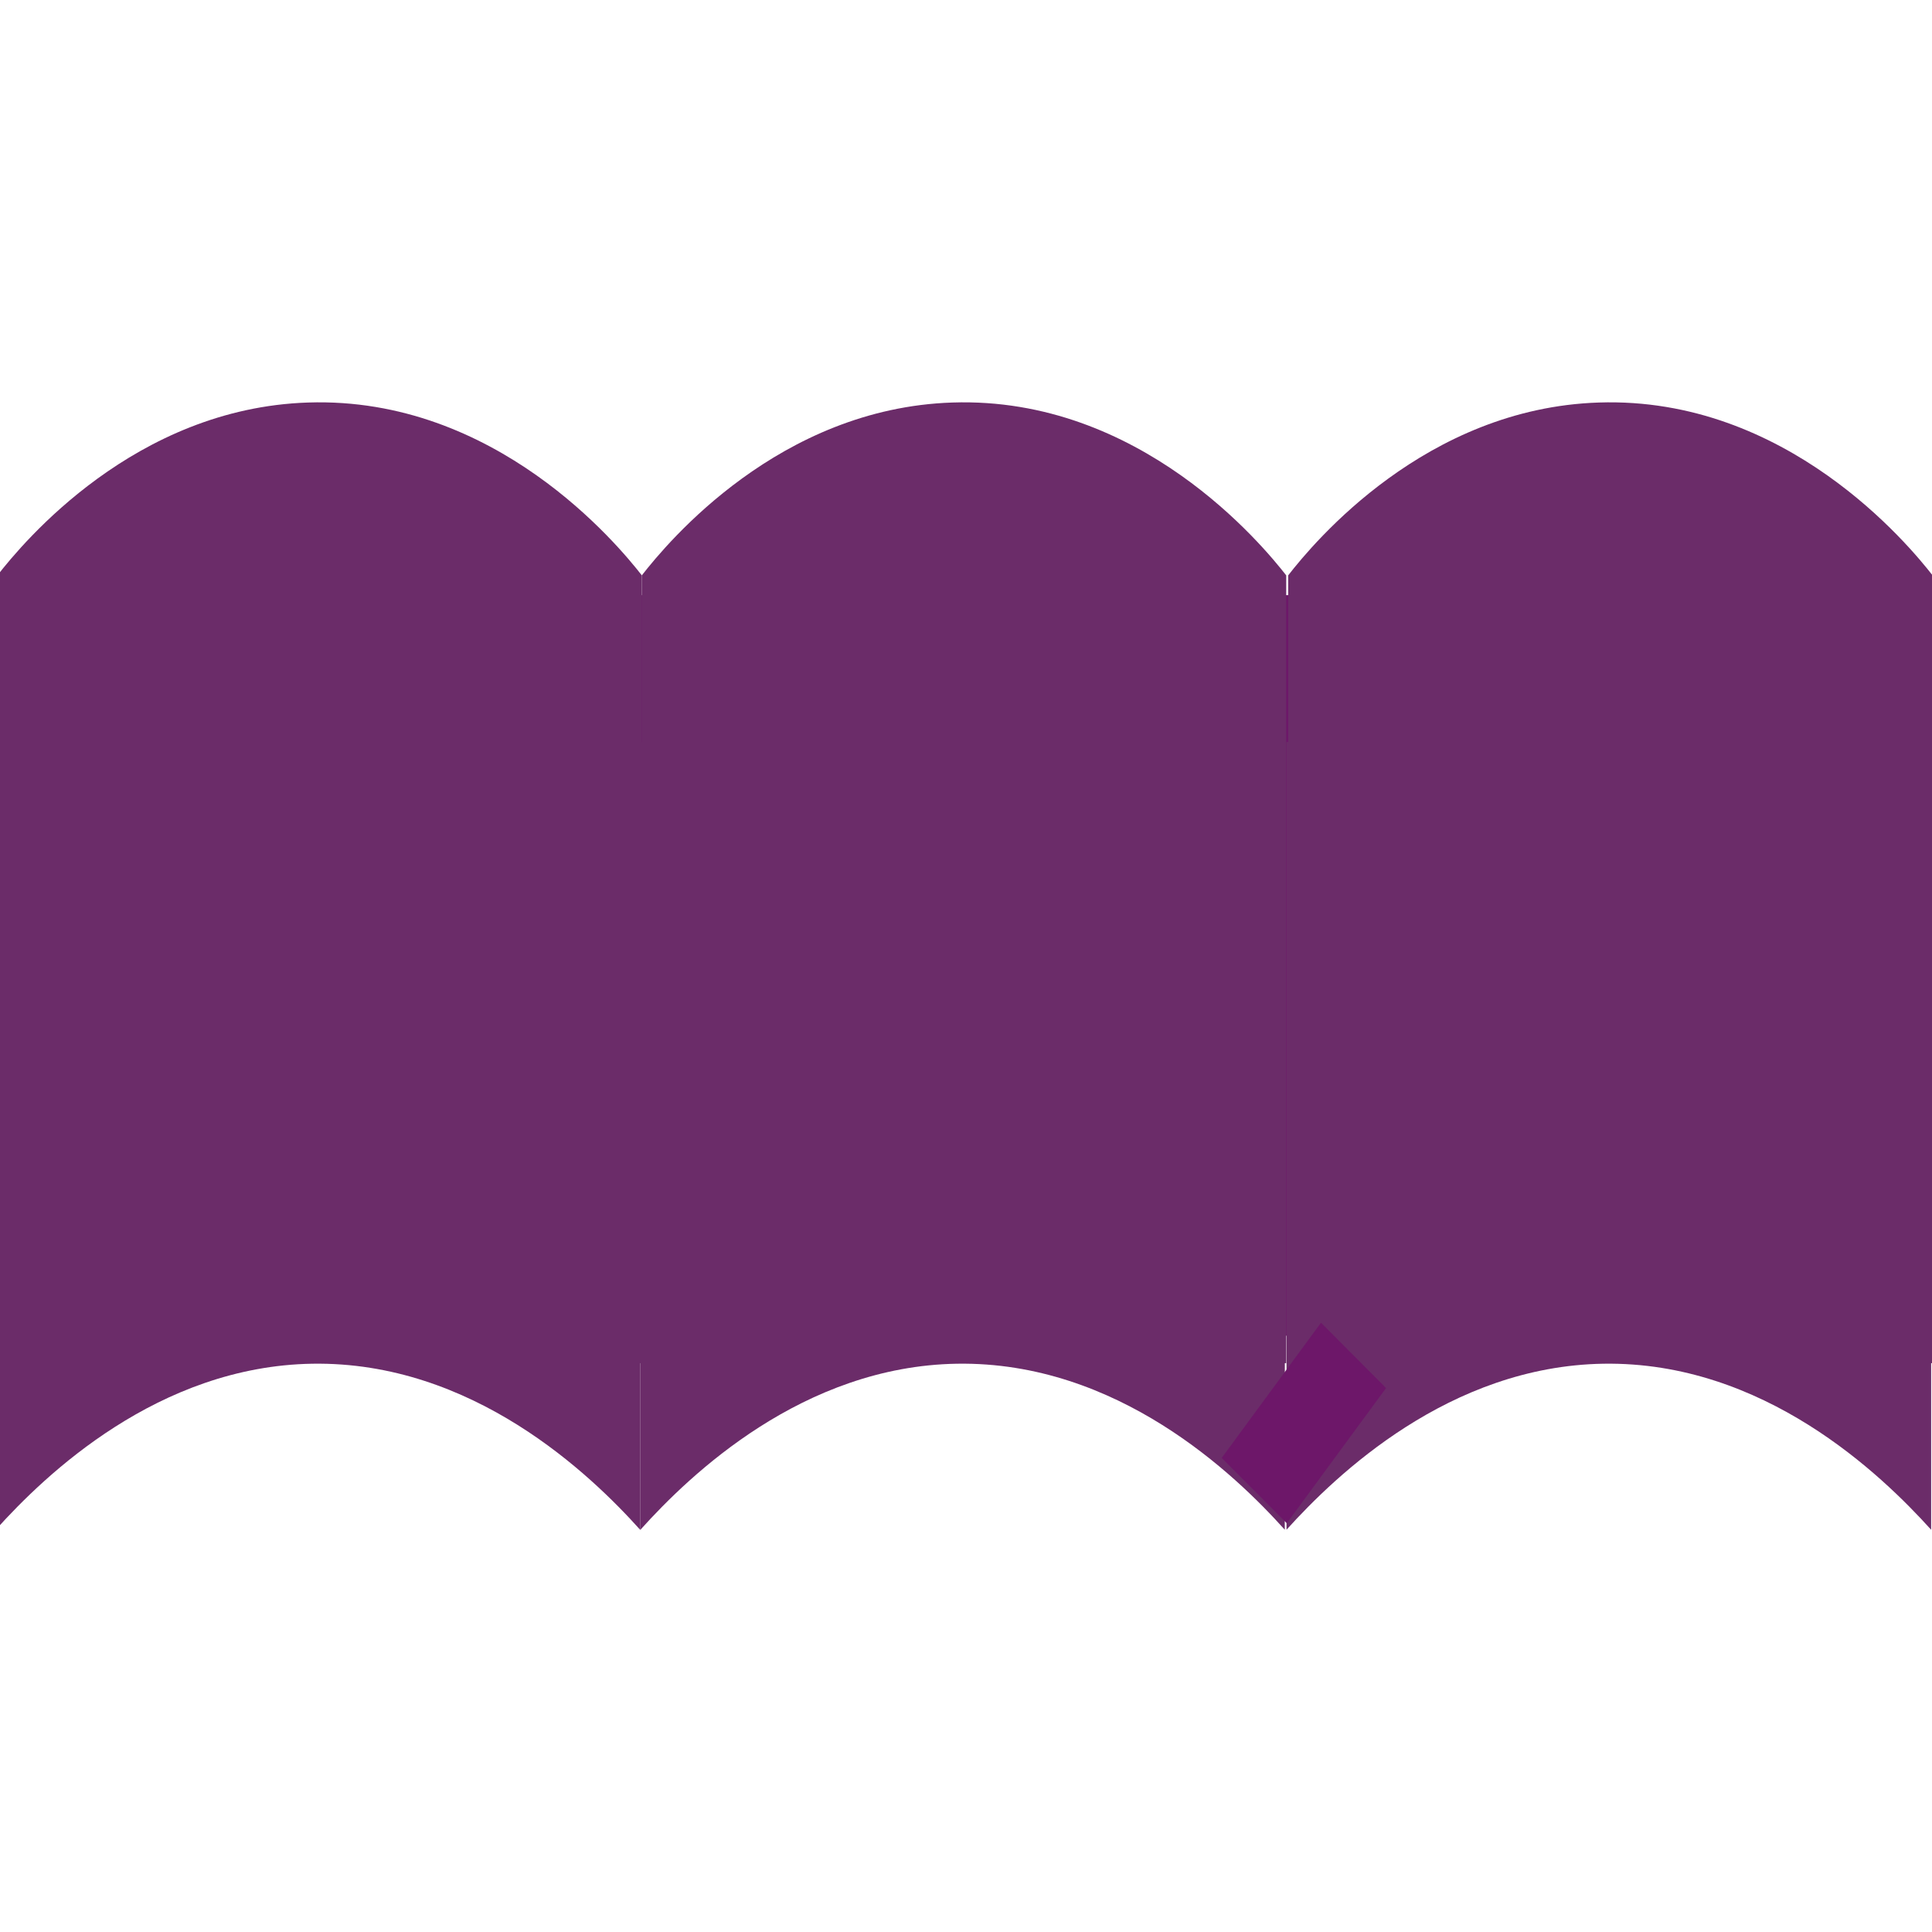
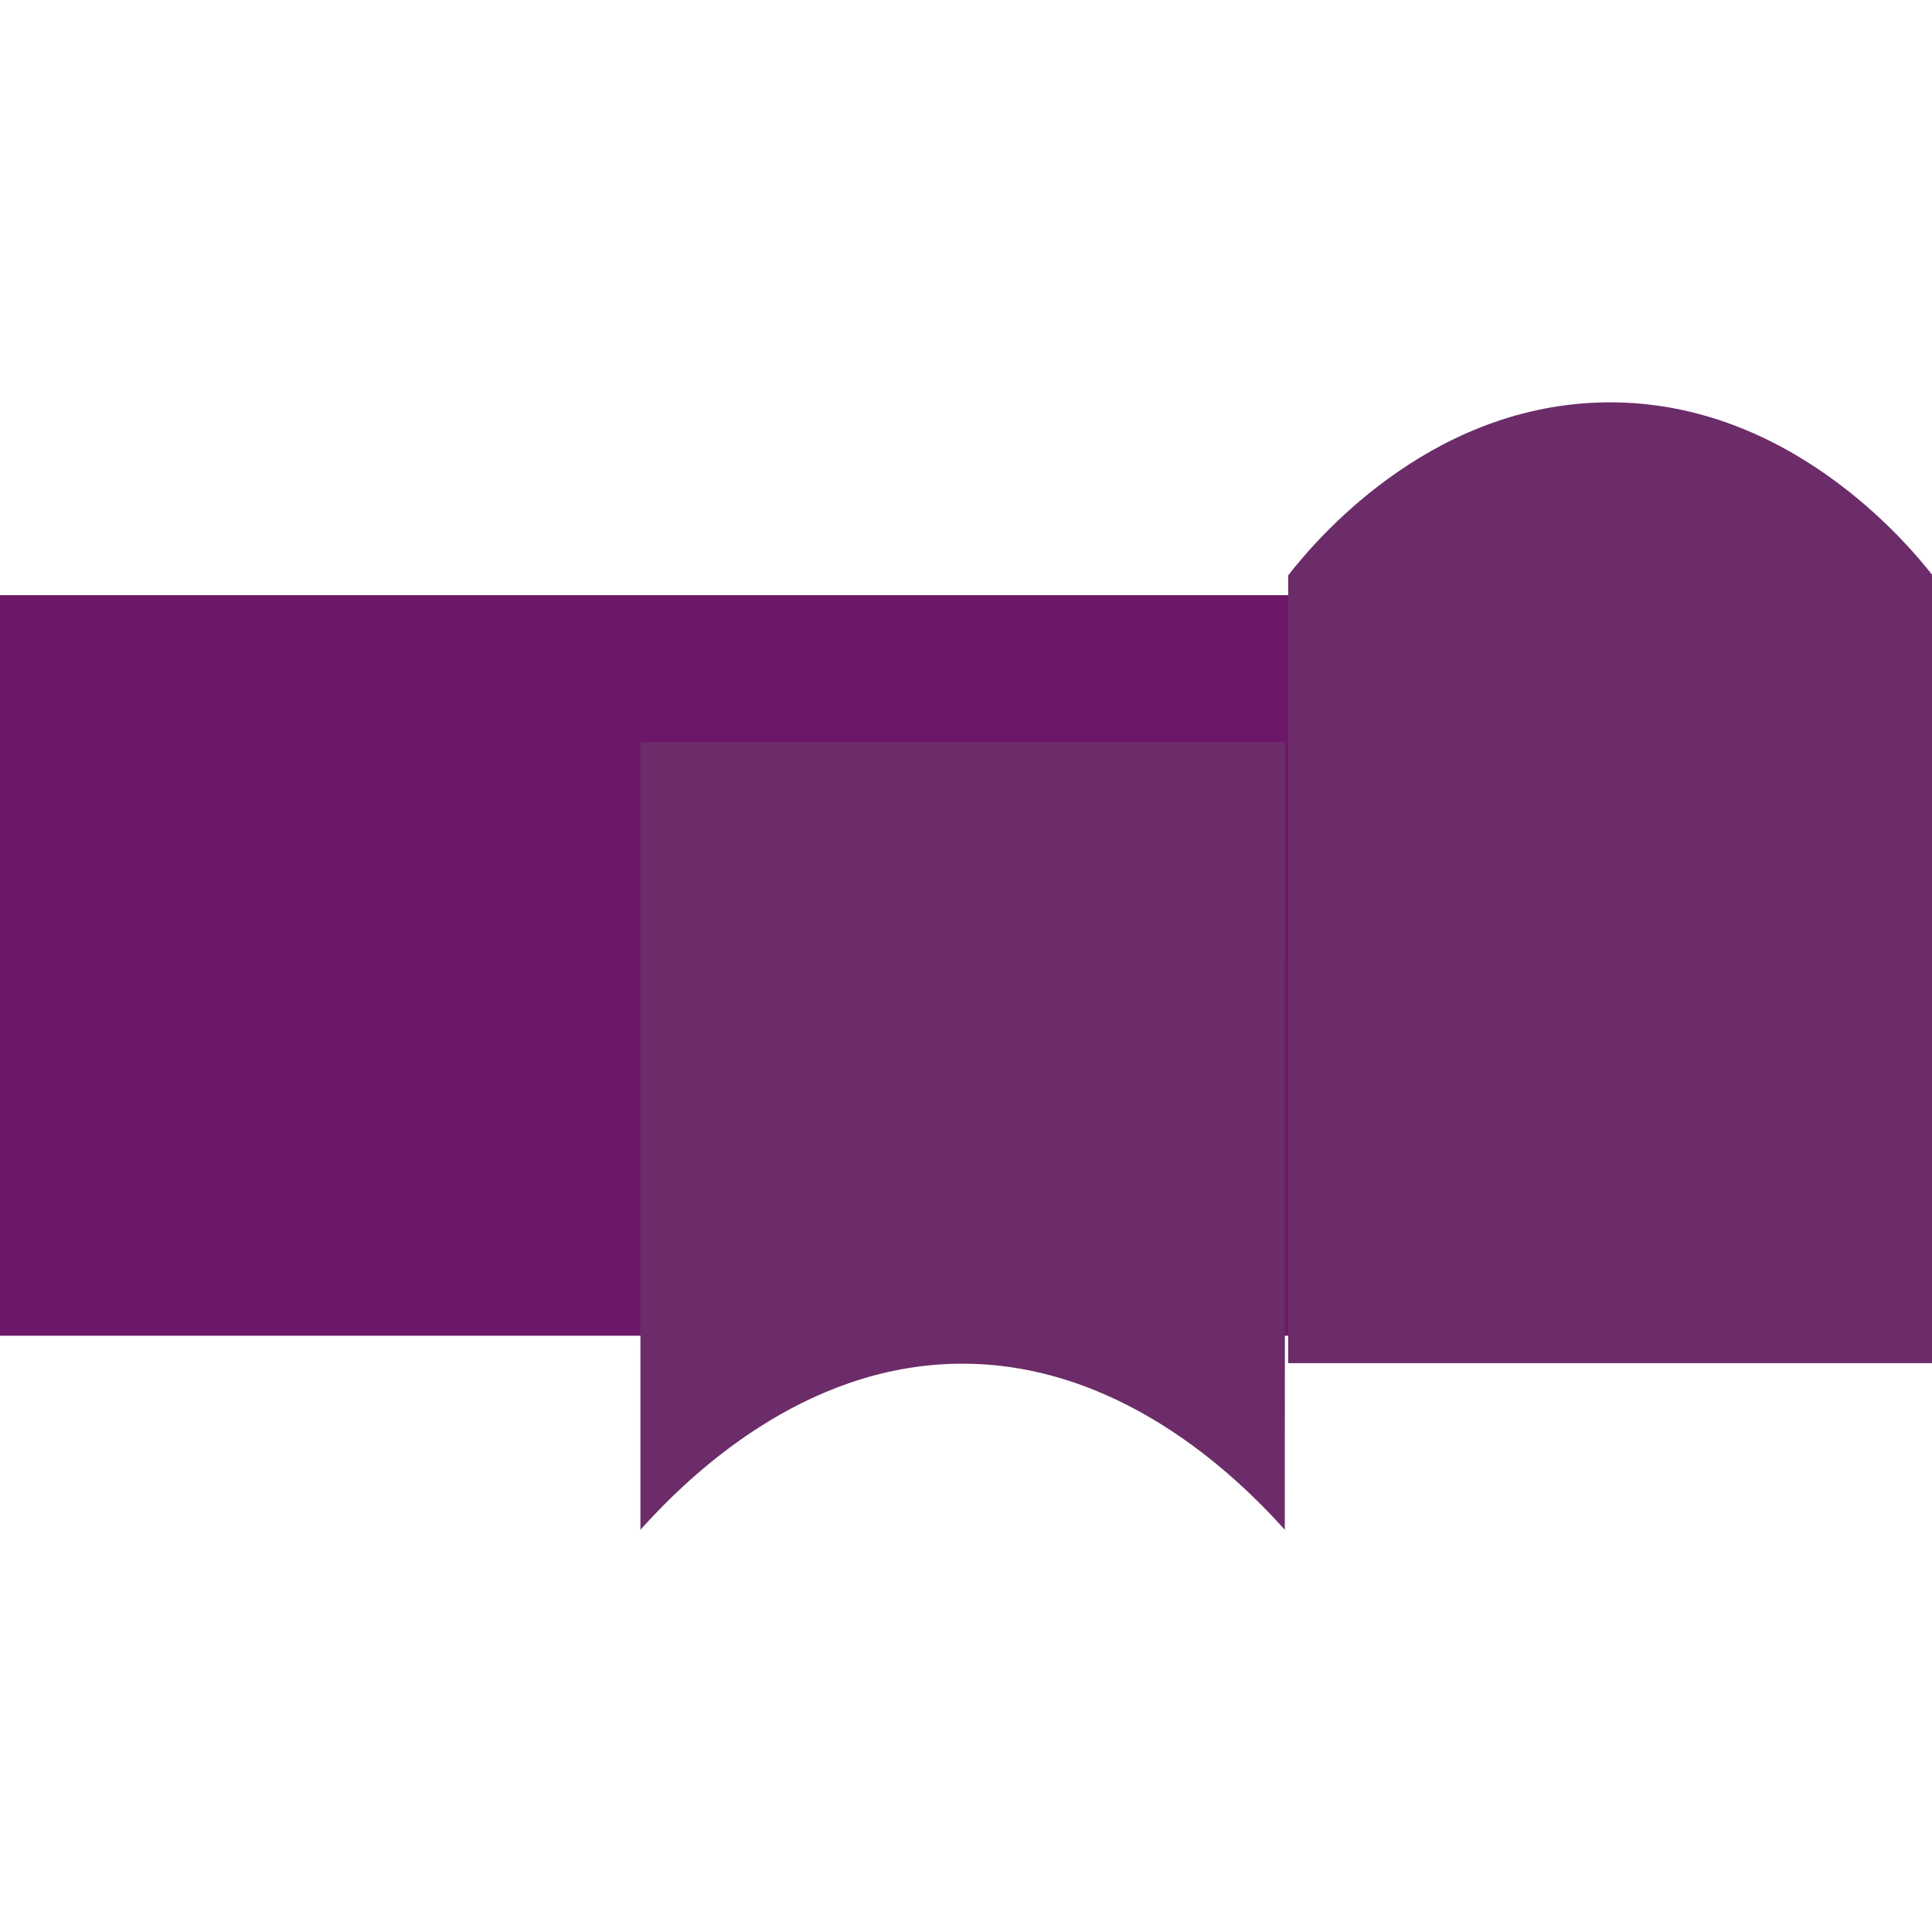
<svg xmlns="http://www.w3.org/2000/svg" version="1.1" id="Calque_1" x="0px" y="0px" viewBox="0 0 683 683" style="enable-background:new 0 0 683 683;" xml:space="preserve">
  <style type="text/css">
	.st0{fill:#6D1769;}
	.st1{fill:#6B2C69;}
</style>
  <g id="LOGO">
    <rect x="-0.6" y="210.4" class="st0" width="683" height="261.8" />
-     <path class="st1" d="M226.3,540.8c-17.6-19.6-59.2-59.6-115.9-58.7C56,483,16.1,521.2-1.5,540.8c0-92.8,0-185.6,0-278.5h227.9   V540.8z" />
    <path class="st1" d="M454.2,540.8c-17.6-19.6-59.2-59.6-115.9-58.7c-54.4,0.9-94.3,39.1-111.9,58.7c0-92.8,0-185.6,0-278.5h227.9   L454.2,540.8L454.2,540.8z" />
-     <path class="st1" d="M226.9,203.4c9.2-11.8,48.6-59.1,109.8-61.1c66.4-2.2,109.7,50.5,118,61.1c0,92.8,0,185.6,0,278.5H226.9V203.4   z" />
-     <path class="st1" d="M-0.9,203.4c9.2-11.8,48.6-59.1,109.8-61.1c66.4-2.2,109.7,50.5,118,61.1c0,92.8,0,185.6,0,278.5H-0.9V203.4z" />
-     <path class="st1" d="M682.7,540.8c-17.7-19.6-59.2-59.6-115.9-58.7c-54.4,0.9-94.3,39.1-112,58.7c0-92.8,0-185.6,0-278.5h227.9   V540.8z" />
    <path class="st1" d="M455.4,203.4c9.2-11.8,48.6-59.1,109.8-61.1c66.4-2.2,109.7,50.5,118,61.1c0,92.8,0,185.6,0,278.5H455.4V203.4   z" />
-     <polygon class="st0" points="454.9,538.5 431.9,515.4 467,467.6 490,490.7  " />
  </g>
</svg>